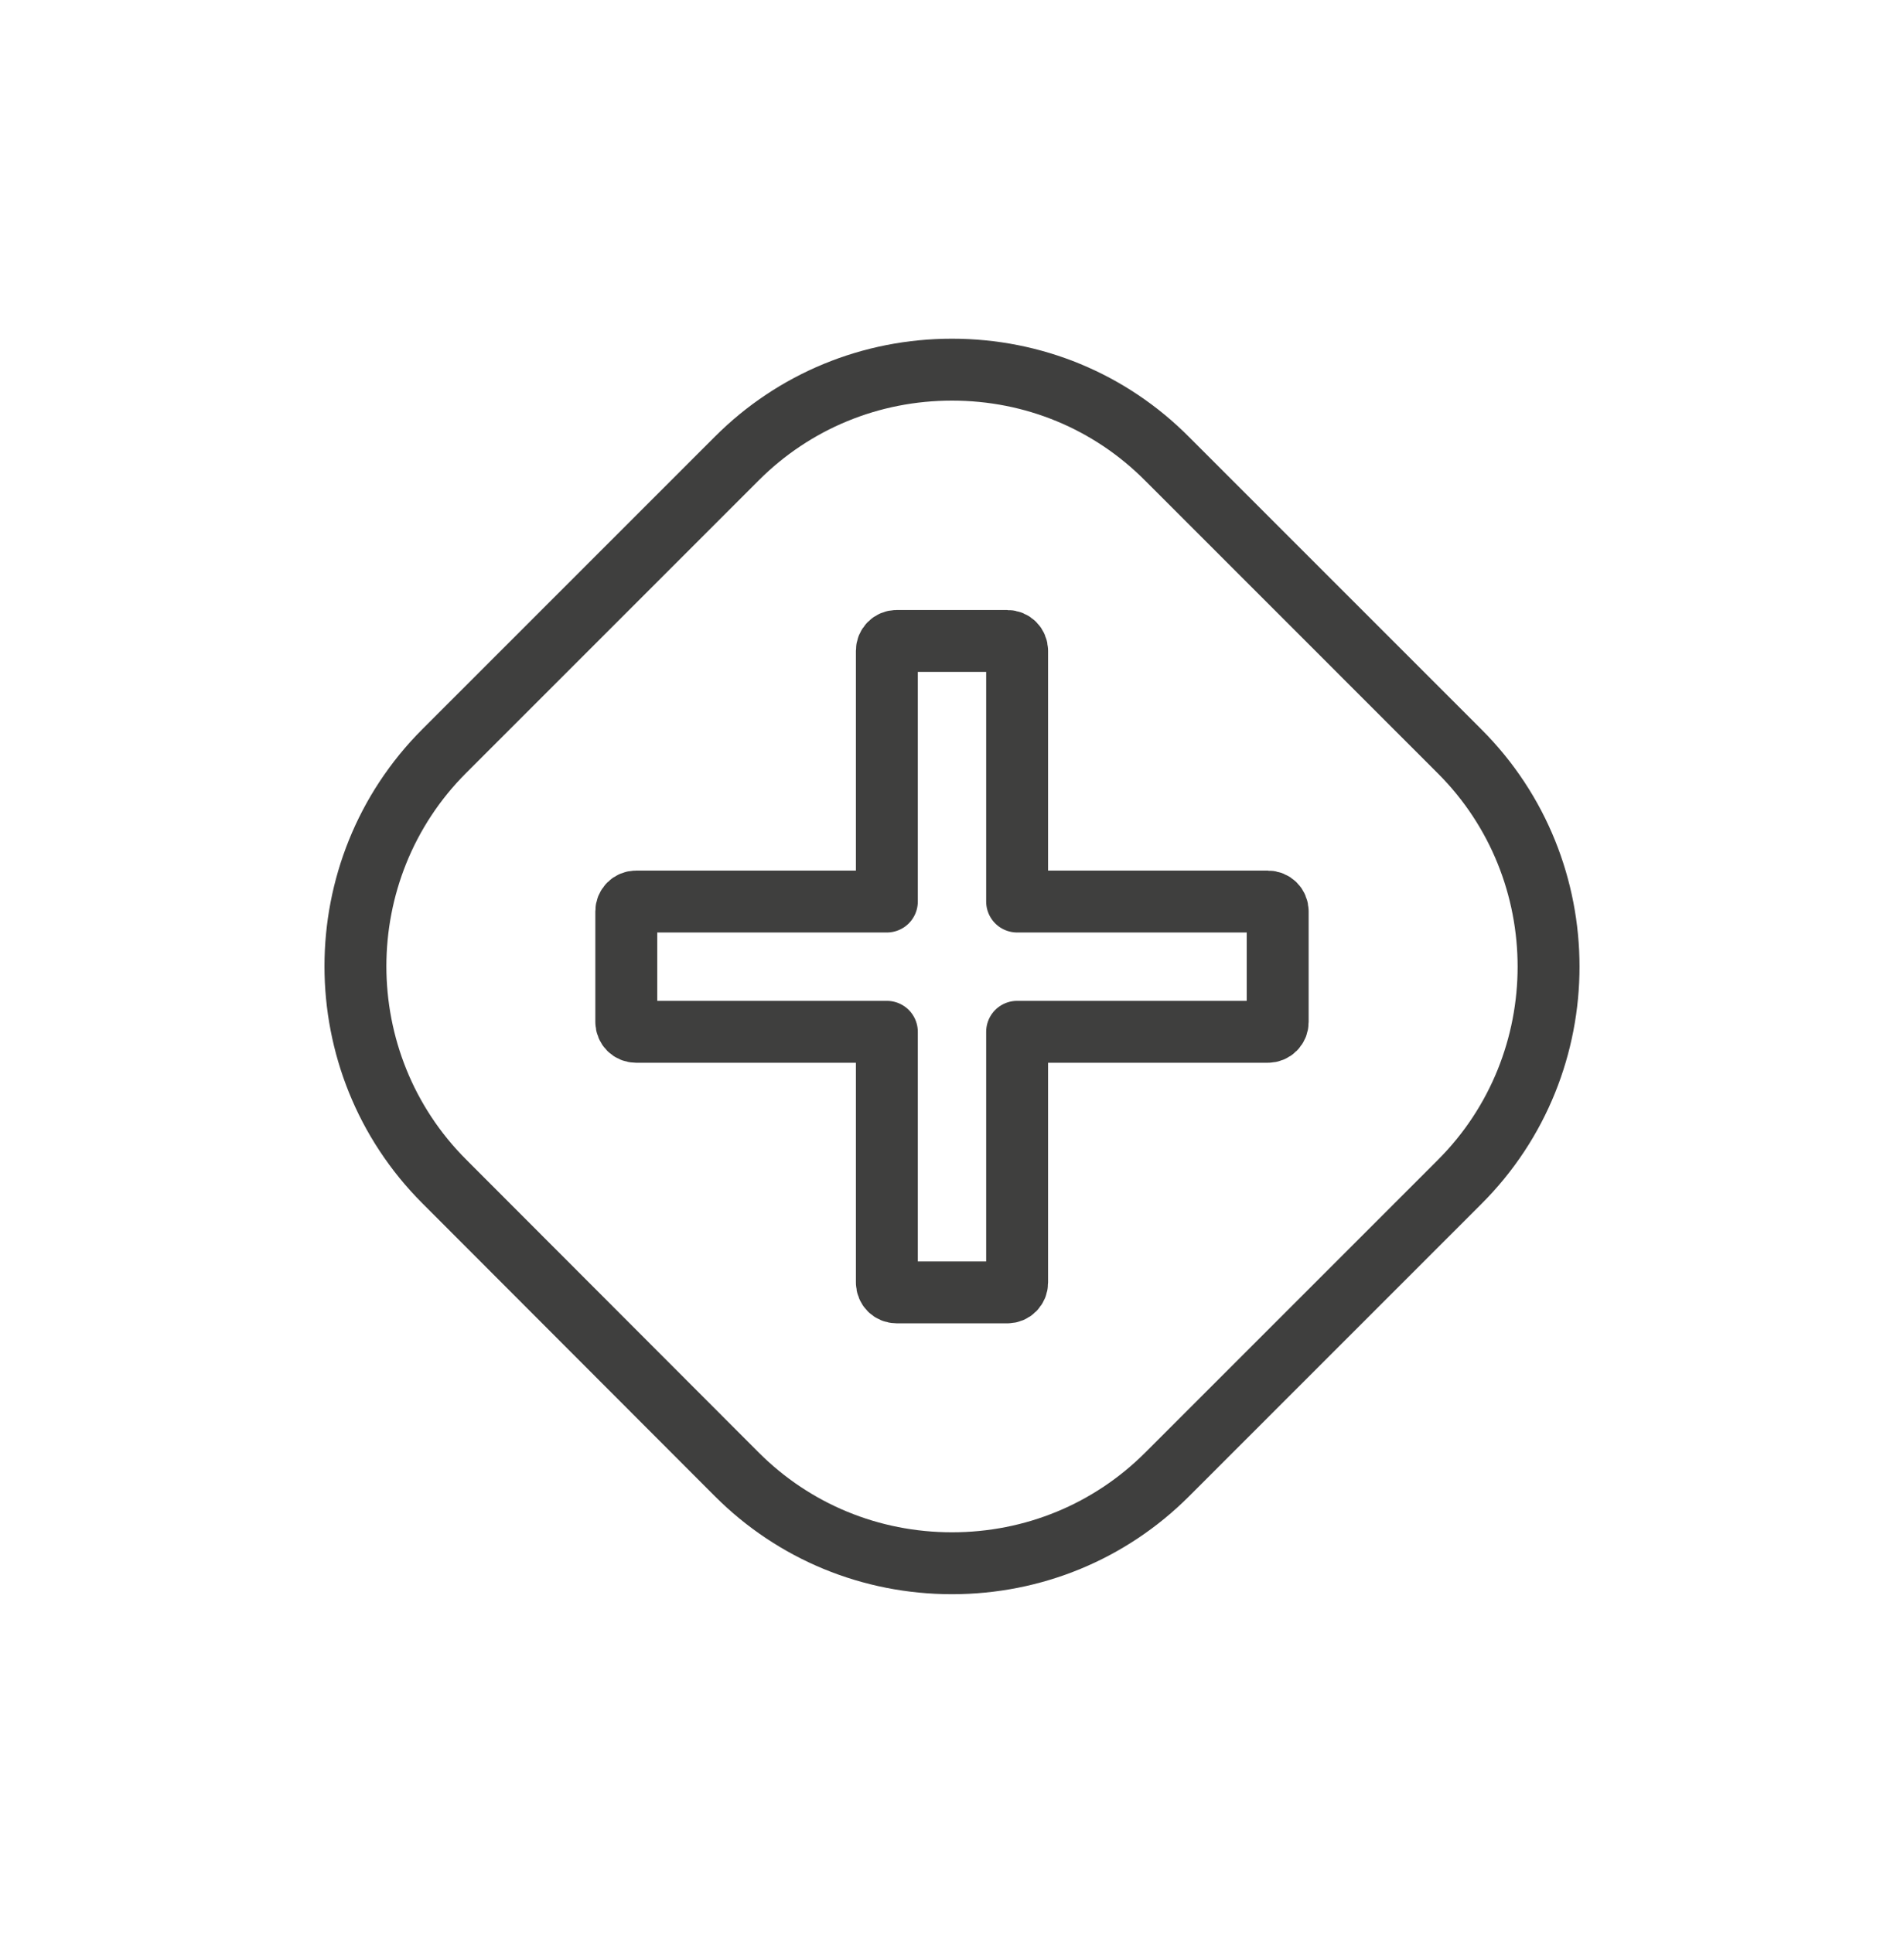
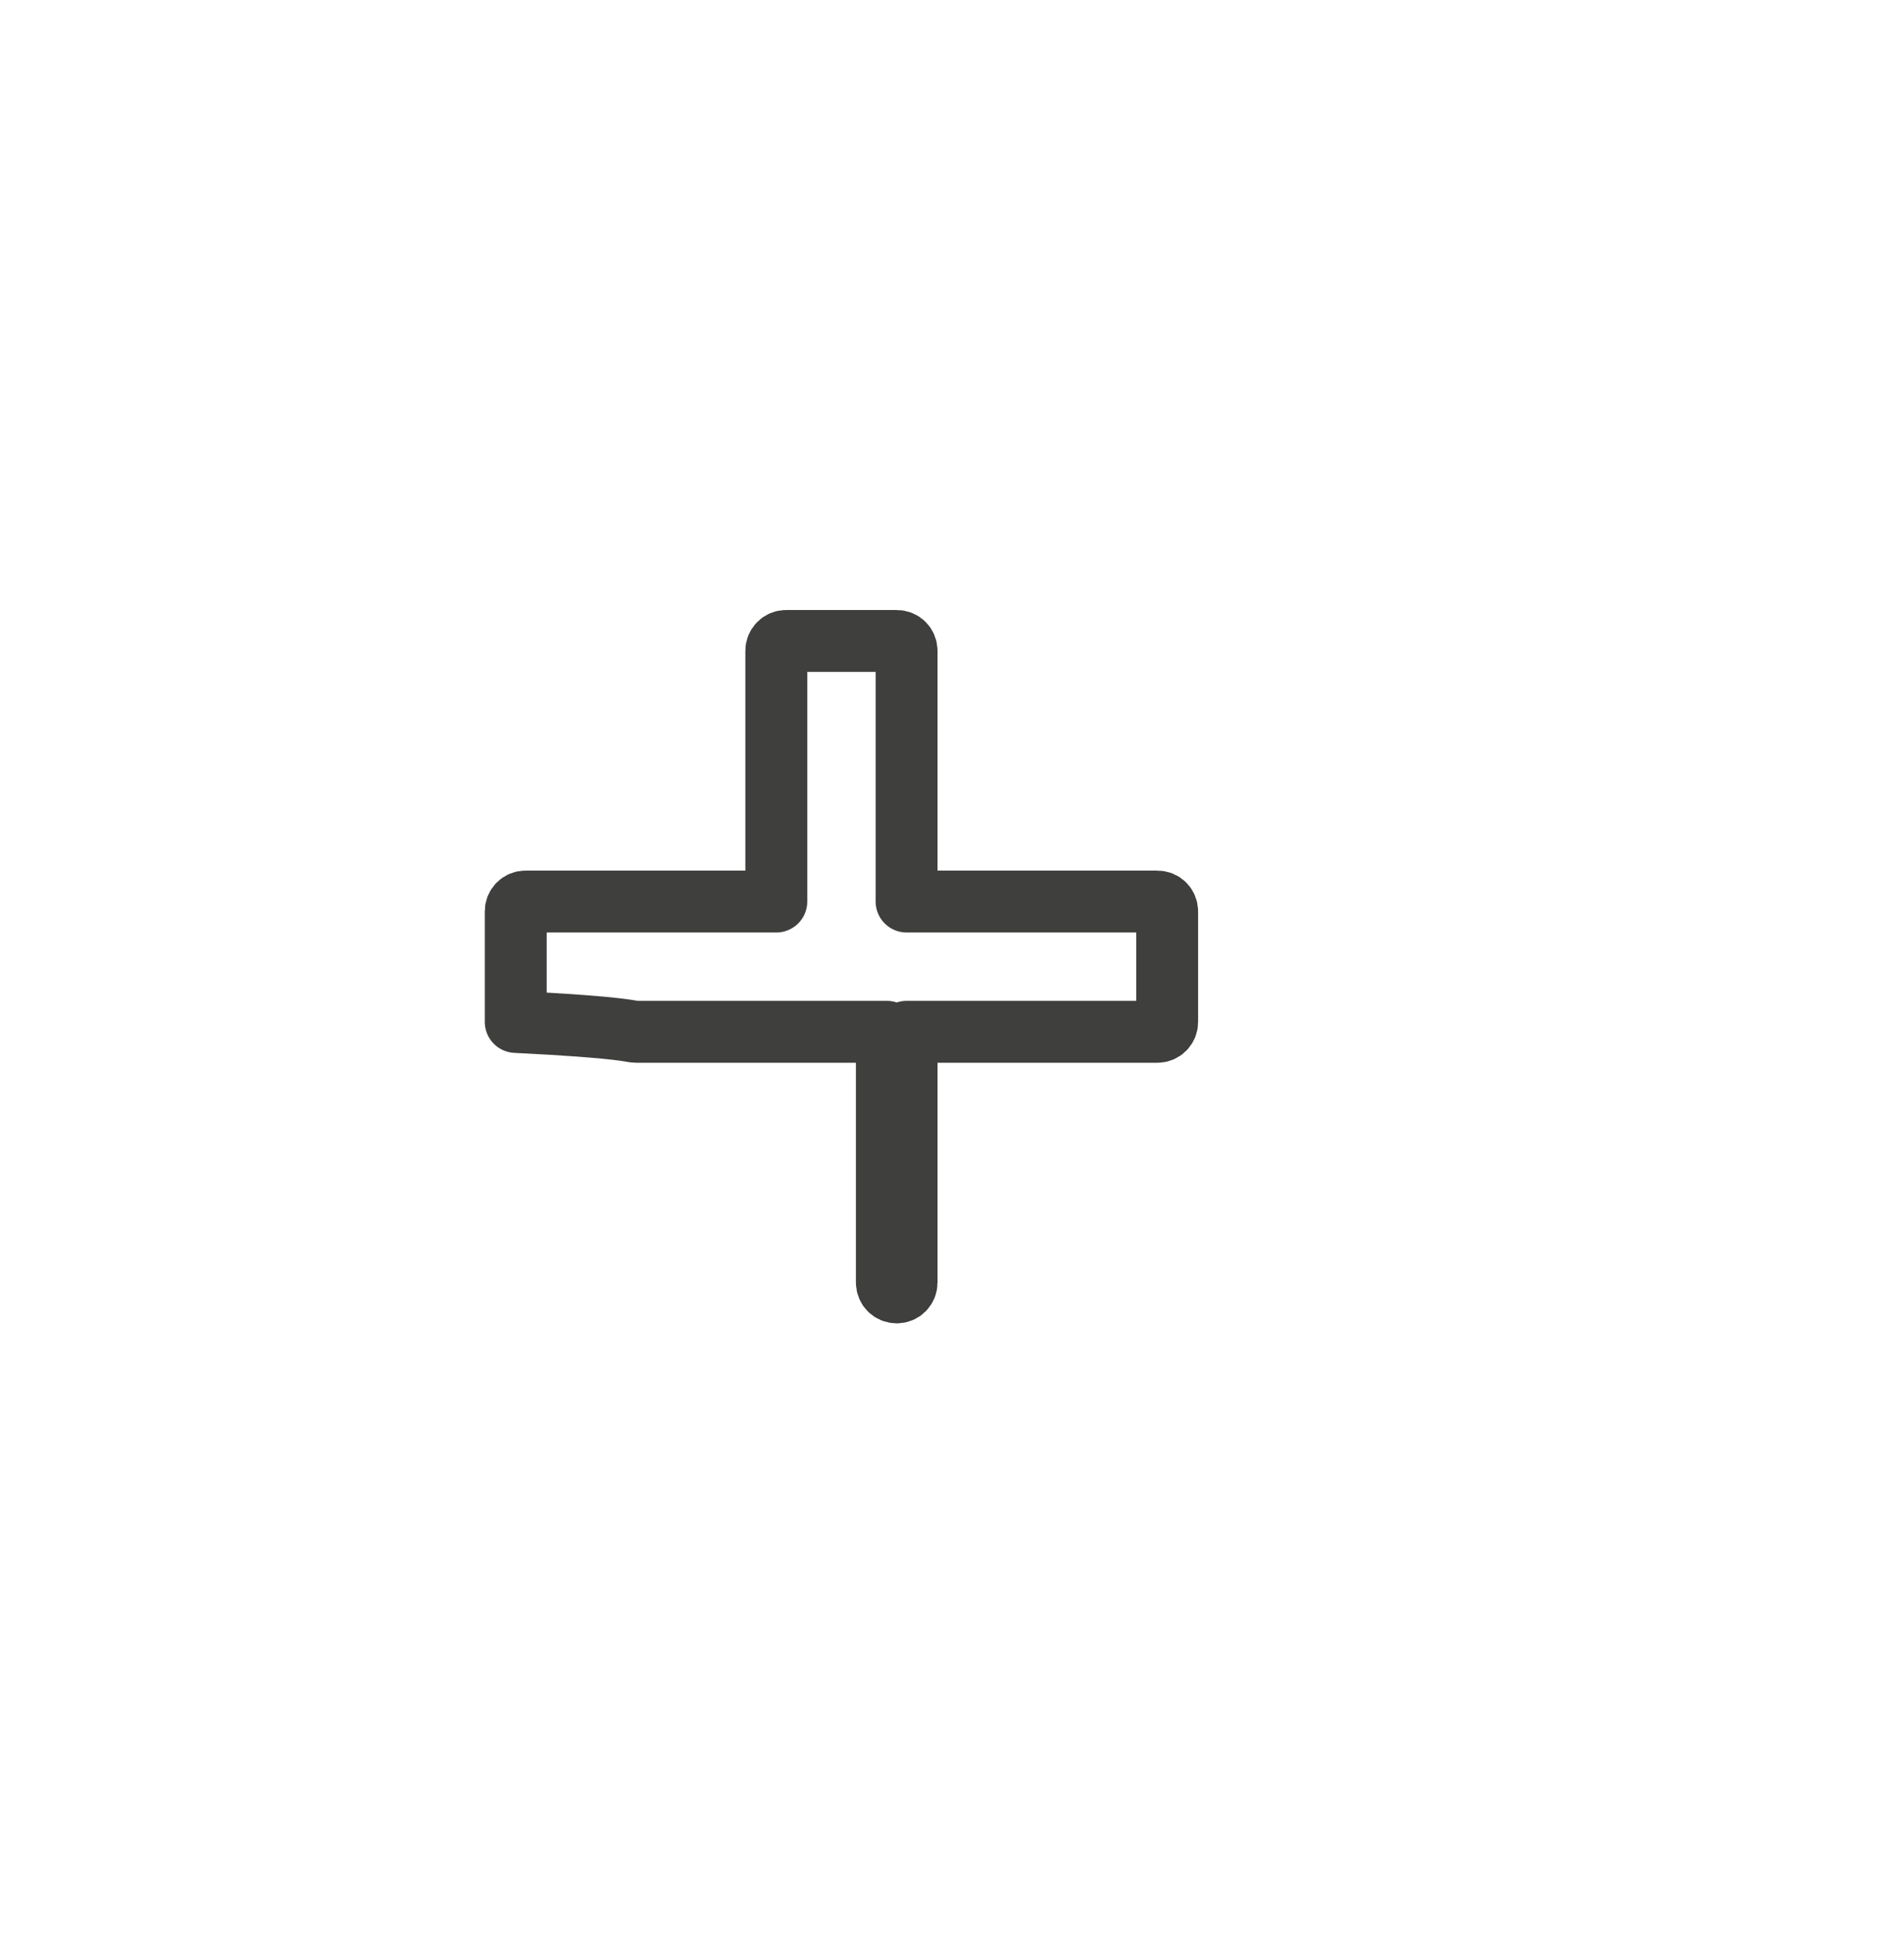
<svg xmlns="http://www.w3.org/2000/svg" version="1.1" id="Layer_1" x="0px" y="0px" viewBox="0 0 92.272 93.67" style="enable-background:new 0 0 92.272 93.67;" xml:space="preserve">
  <g>
-     <path style="fill:none;stroke:#3F3F3E;stroke-width:3;stroke-linecap:round;stroke-linejoin:round;stroke-miterlimit:10;" d="   M35.708,71.451c2.774,2.774,6.486,4.305,10.428,4.305s7.654-1.531,10.428-4.305l14.178-14.178c5.74-5.74,5.74-15.116,0-20.856   L56.564,22.238c-2.774-2.794-6.486-4.324-10.428-4.324s-7.654,1.531-10.428,4.305L21.53,36.397c-5.74,5.74-5.74,15.116,0,20.856   L35.708,71.451z" />
-     <path style="fill:none;stroke:#3F3F3E;stroke-width:3;stroke-linecap:round;stroke-linejoin:round;stroke-miterlimit:10;" d="   M30.829,50.002h12.15v12.15c0,0.268,0.21,0.478,0.478,0.478h5.357c0.268,0,0.478-0.21,0.478-0.478v-12.15h12.15   c0.268,0,0.478-0.21,0.478-0.478v-5.357c0-0.268-0.21-0.478-0.478-0.478h-12.15v-12.15c0-0.268-0.21-0.478-0.478-0.478h-5.357   c-0.268,0-0.478,0.21-0.478,0.478v12.15h-12.15c-0.268,0-0.478,0.21-0.478,0.478v5.357C30.351,49.791,30.561,50.002,30.829,50.002z   " />
+     <path style="fill:none;stroke:#3F3F3E;stroke-width:3;stroke-linecap:round;stroke-linejoin:round;stroke-miterlimit:10;" d="   M30.829,50.002h12.15v12.15c0,0.268,0.21,0.478,0.478,0.478c0.268,0,0.478-0.21,0.478-0.478v-12.15h12.15   c0.268,0,0.478-0.21,0.478-0.478v-5.357c0-0.268-0.21-0.478-0.478-0.478h-12.15v-12.15c0-0.268-0.21-0.478-0.478-0.478h-5.357   c-0.268,0-0.478,0.21-0.478,0.478v12.15h-12.15c-0.268,0-0.478,0.21-0.478,0.478v5.357C30.351,49.791,30.561,50.002,30.829,50.002z   " />
  </g>
</svg>